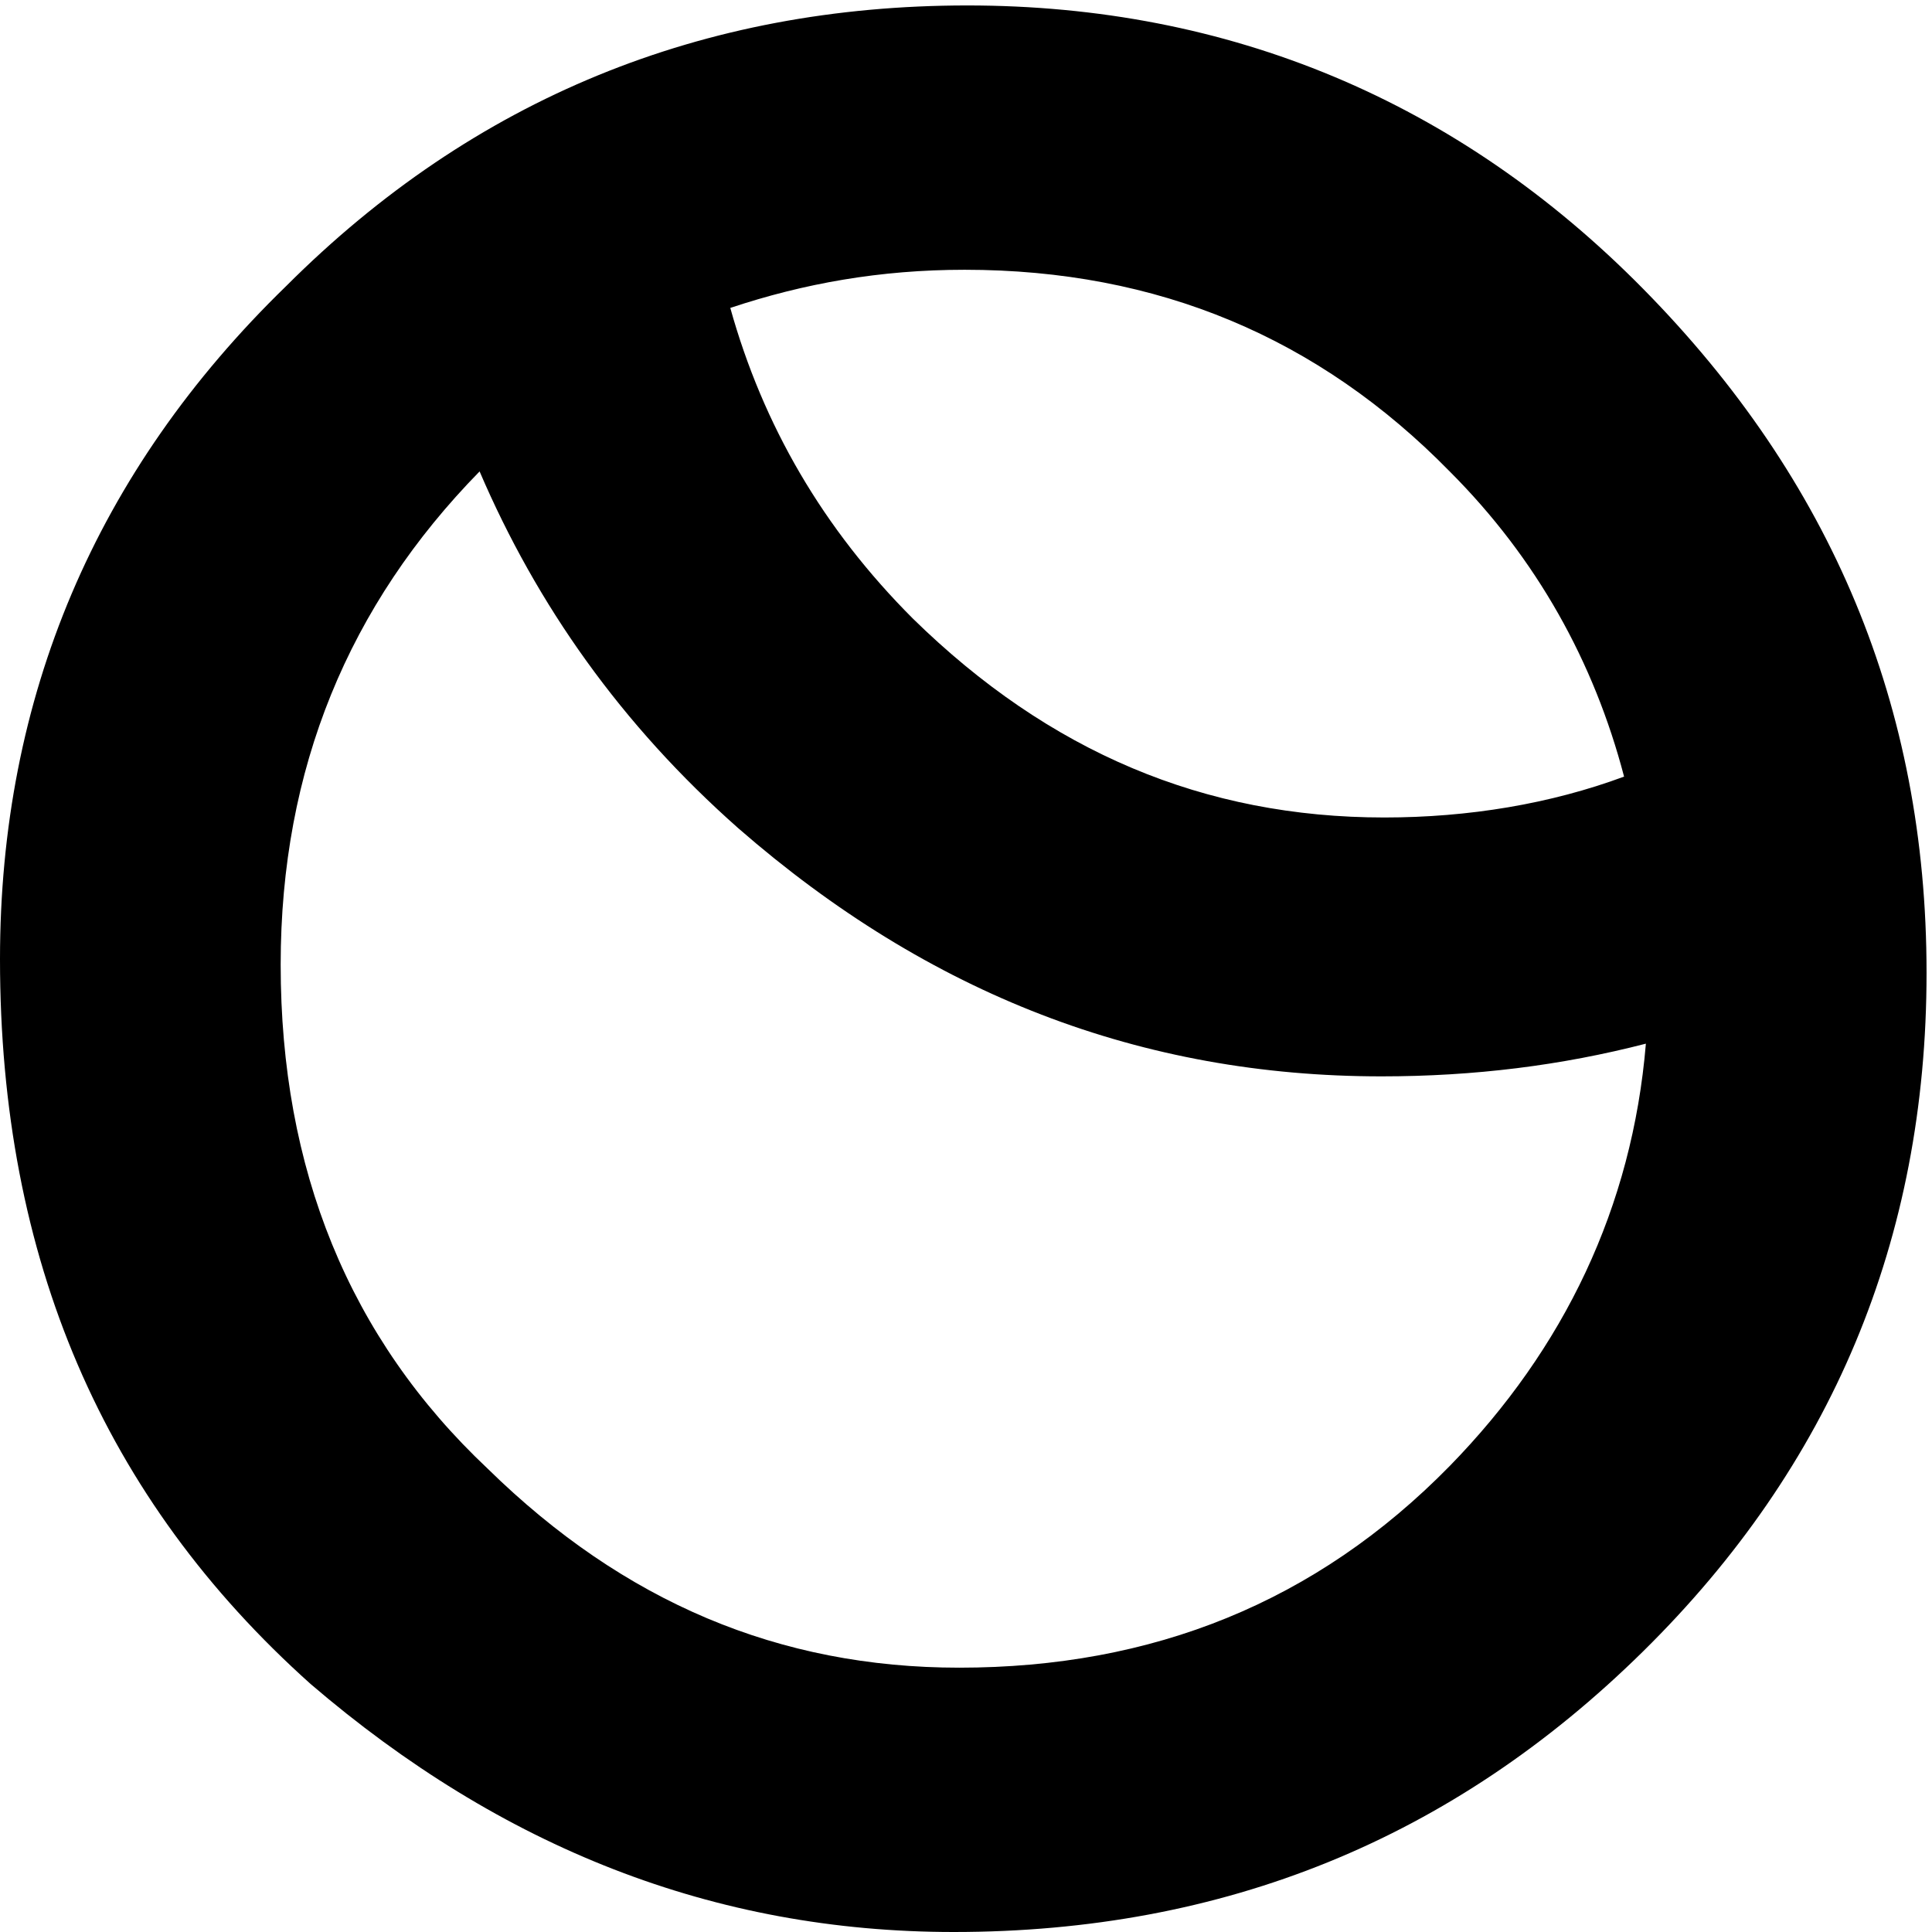
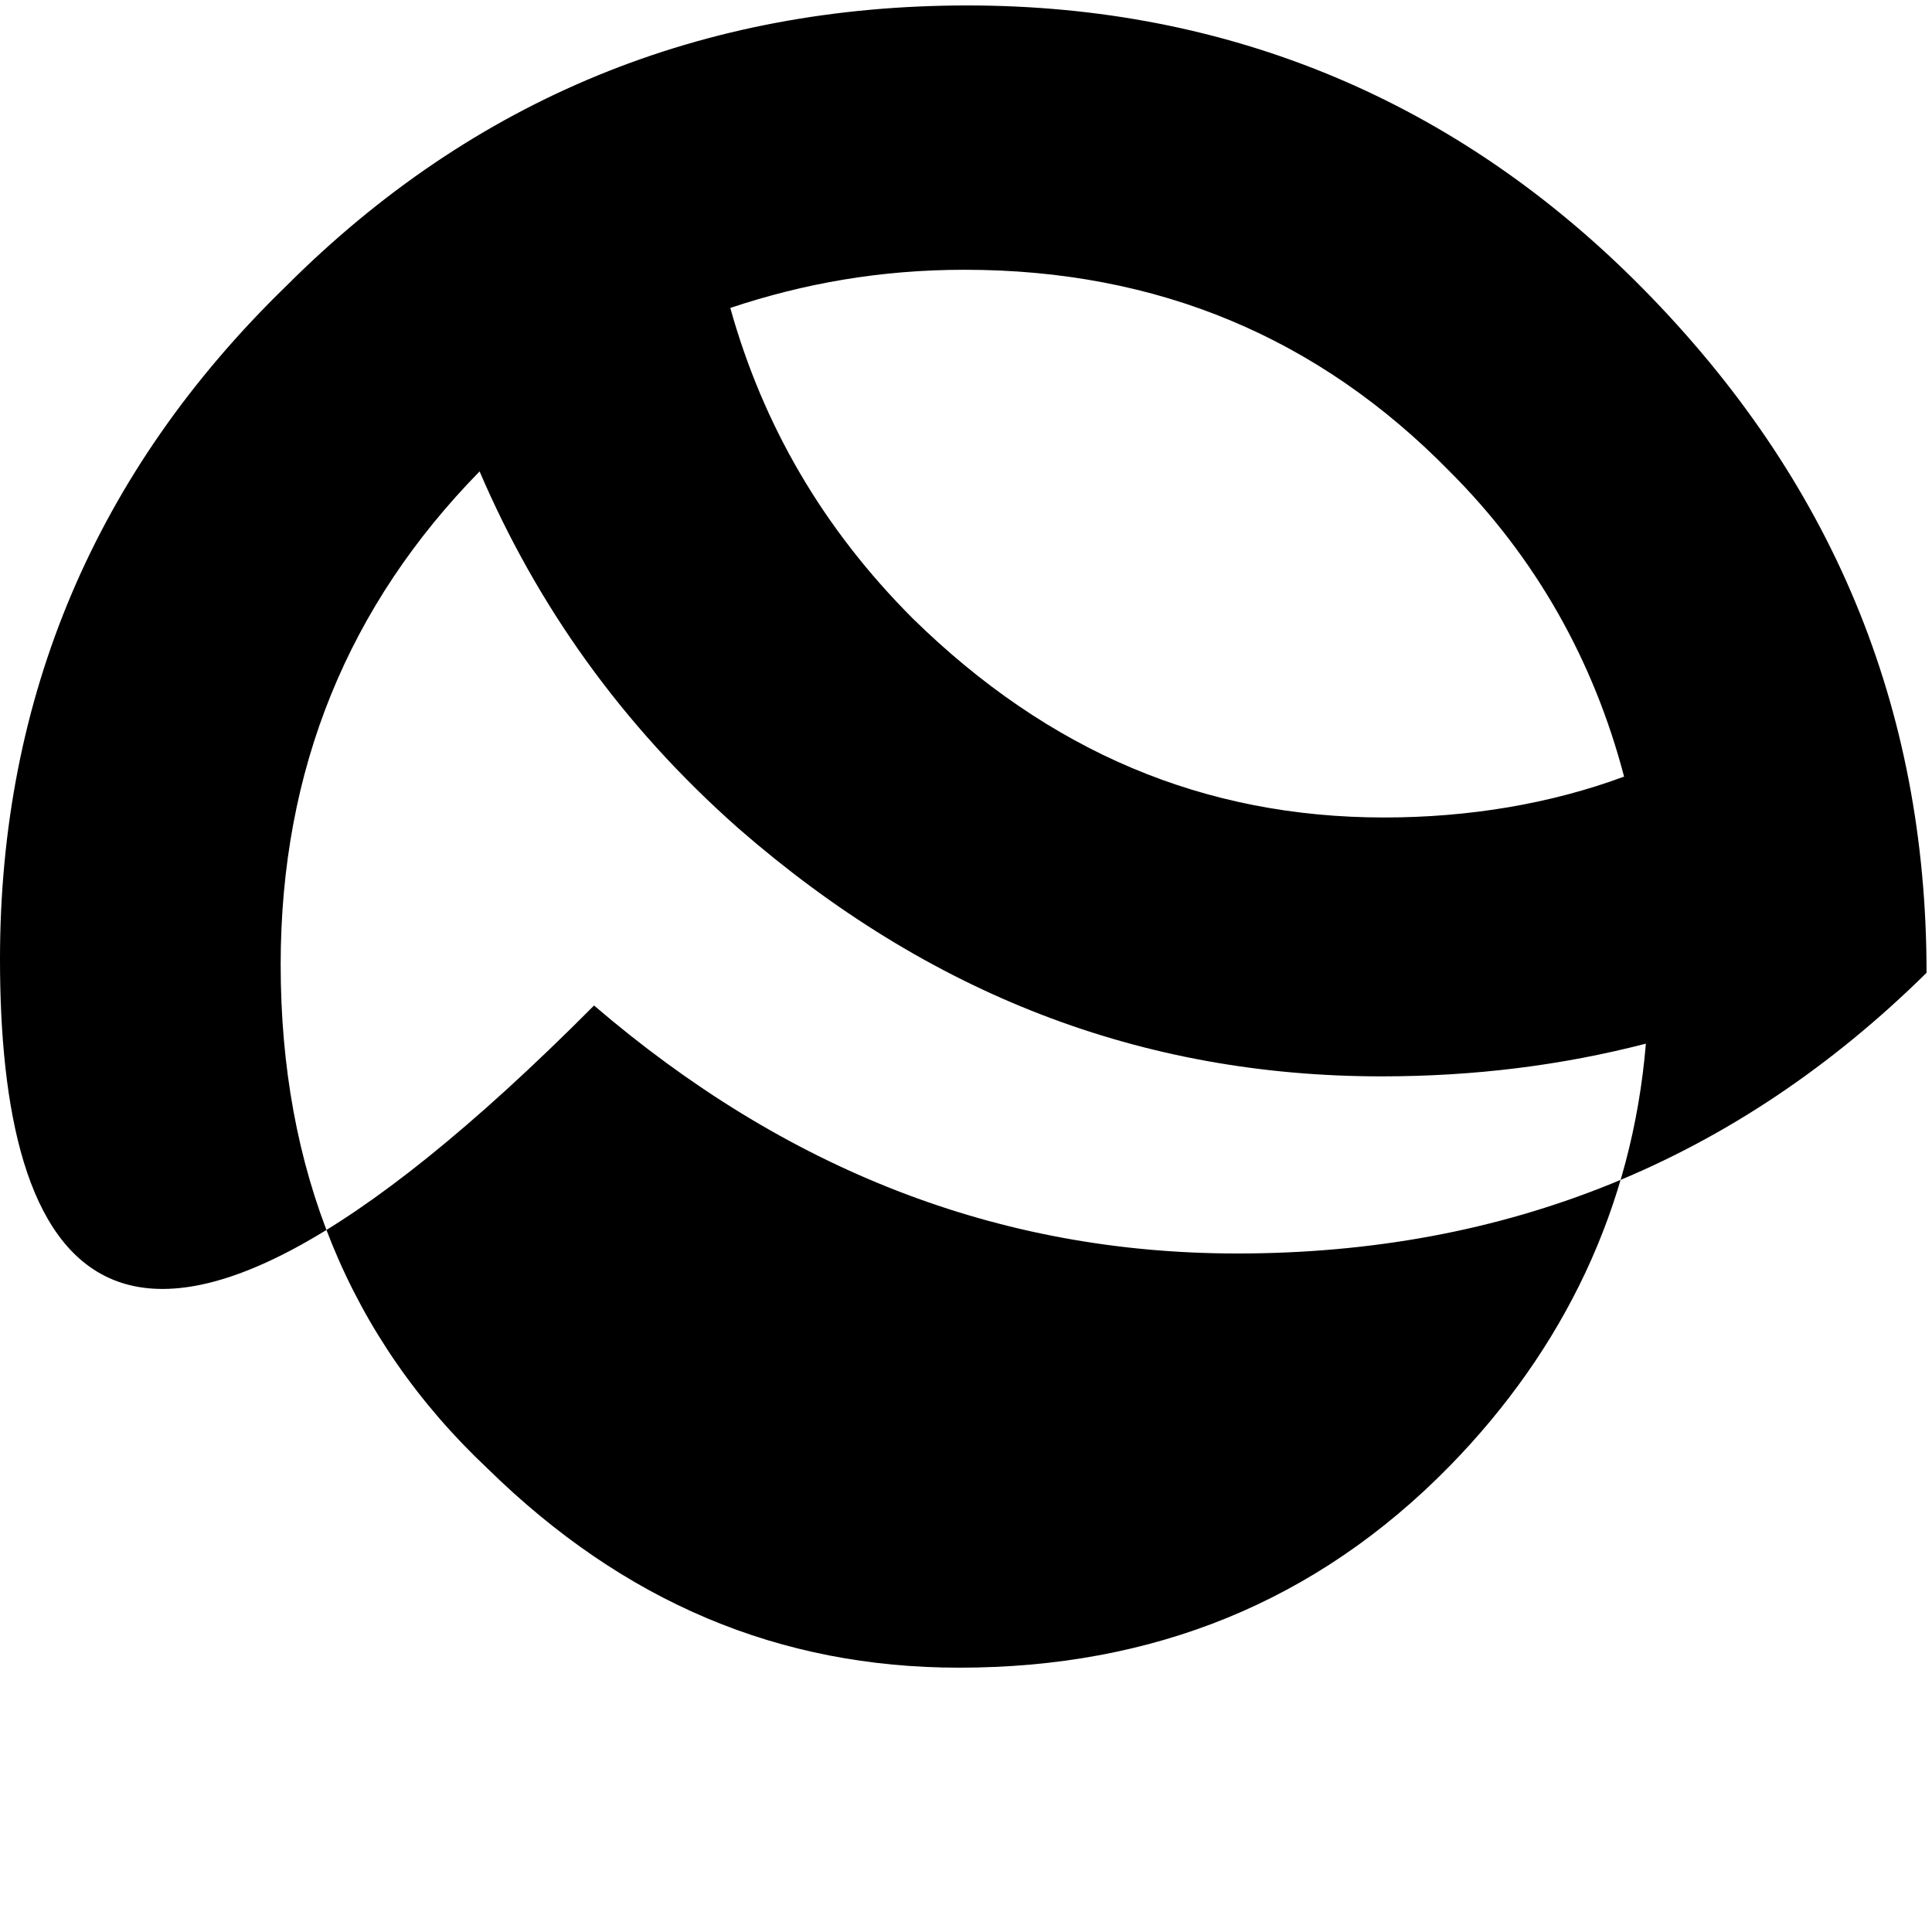
<svg xmlns="http://www.w3.org/2000/svg" version="1.1" id="Capa_1" x="0px" y="0px" viewBox="0 0 70.9 70.9" style="enable-background:new 0 0 70.9 70.9;" xml:space="preserve">
  <style type="text/css">
	.st0{fill-rule:evenodd;clip-rule:evenodd;}
</style>
-   <path class="st0" d="M26.8,11.3c2.7-0.9,5.5-1.4,8.6-1.4c7.1,0,13,2.5,17.8,7.4c3.2,3.2,5.3,7,6.4,11.2c-2.7,1-5.7,1.5-8.8,1.5  c-6.6,0-12.3-2.4-17.3-7.3C30.2,19.4,28,15.6,26.8,11.3z M10.3,35.4c0-7.2,2.5-13.2,7.3-18.1c2.1,4.9,5.2,9.3,9.5,13.1  c7,6.1,14.8,9.1,23.6,9.1c3.4,0,6.6-0.4,9.7-1.2c-0.5,6-3,11.2-7.2,15.5c-4.9,5-10.9,7.4-18,7.4c-6.6,0-12.3-2.4-17.3-7.3  C12.8,49.1,10.3,42.9,10.3,35.4z M0,35.2c0-9.6,3.5-17.9,10.5-24.7C17.4,3.6,25.8,0.2,35.5,0.2c9.6,0,18,3.5,24.8,10.4  c6.9,7,10.4,15.3,10.4,25.1c0,9.8-3.5,18.1-10.4,24.9c-7,6.9-15.4,10.3-25.3,10.3c-8.8,0-16.6-3.1-23.6-9.1C3.8,55,0,46.2,0,35.2z" />
+   <path class="st0" d="M26.8,11.3c2.7-0.9,5.5-1.4,8.6-1.4c7.1,0,13,2.5,17.8,7.4c3.2,3.2,5.3,7,6.4,11.2c-2.7,1-5.7,1.5-8.8,1.5  c-6.6,0-12.3-2.4-17.3-7.3C30.2,19.4,28,15.6,26.8,11.3z M10.3,35.4c0-7.2,2.5-13.2,7.3-18.1c2.1,4.9,5.2,9.3,9.5,13.1  c7,6.1,14.8,9.1,23.6,9.1c3.4,0,6.6-0.4,9.7-1.2c-0.5,6-3,11.2-7.2,15.5c-4.9,5-10.9,7.4-18,7.4c-6.6,0-12.3-2.4-17.3-7.3  C12.8,49.1,10.3,42.9,10.3,35.4z M0,35.2c0-9.6,3.5-17.9,10.5-24.7C17.4,3.6,25.8,0.2,35.5,0.2c9.6,0,18,3.5,24.8,10.4  c6.9,7,10.4,15.3,10.4,25.1c-7,6.9-15.4,10.3-25.3,10.3c-8.8,0-16.6-3.1-23.6-9.1C3.8,55,0,46.2,0,35.2z" />
</svg>